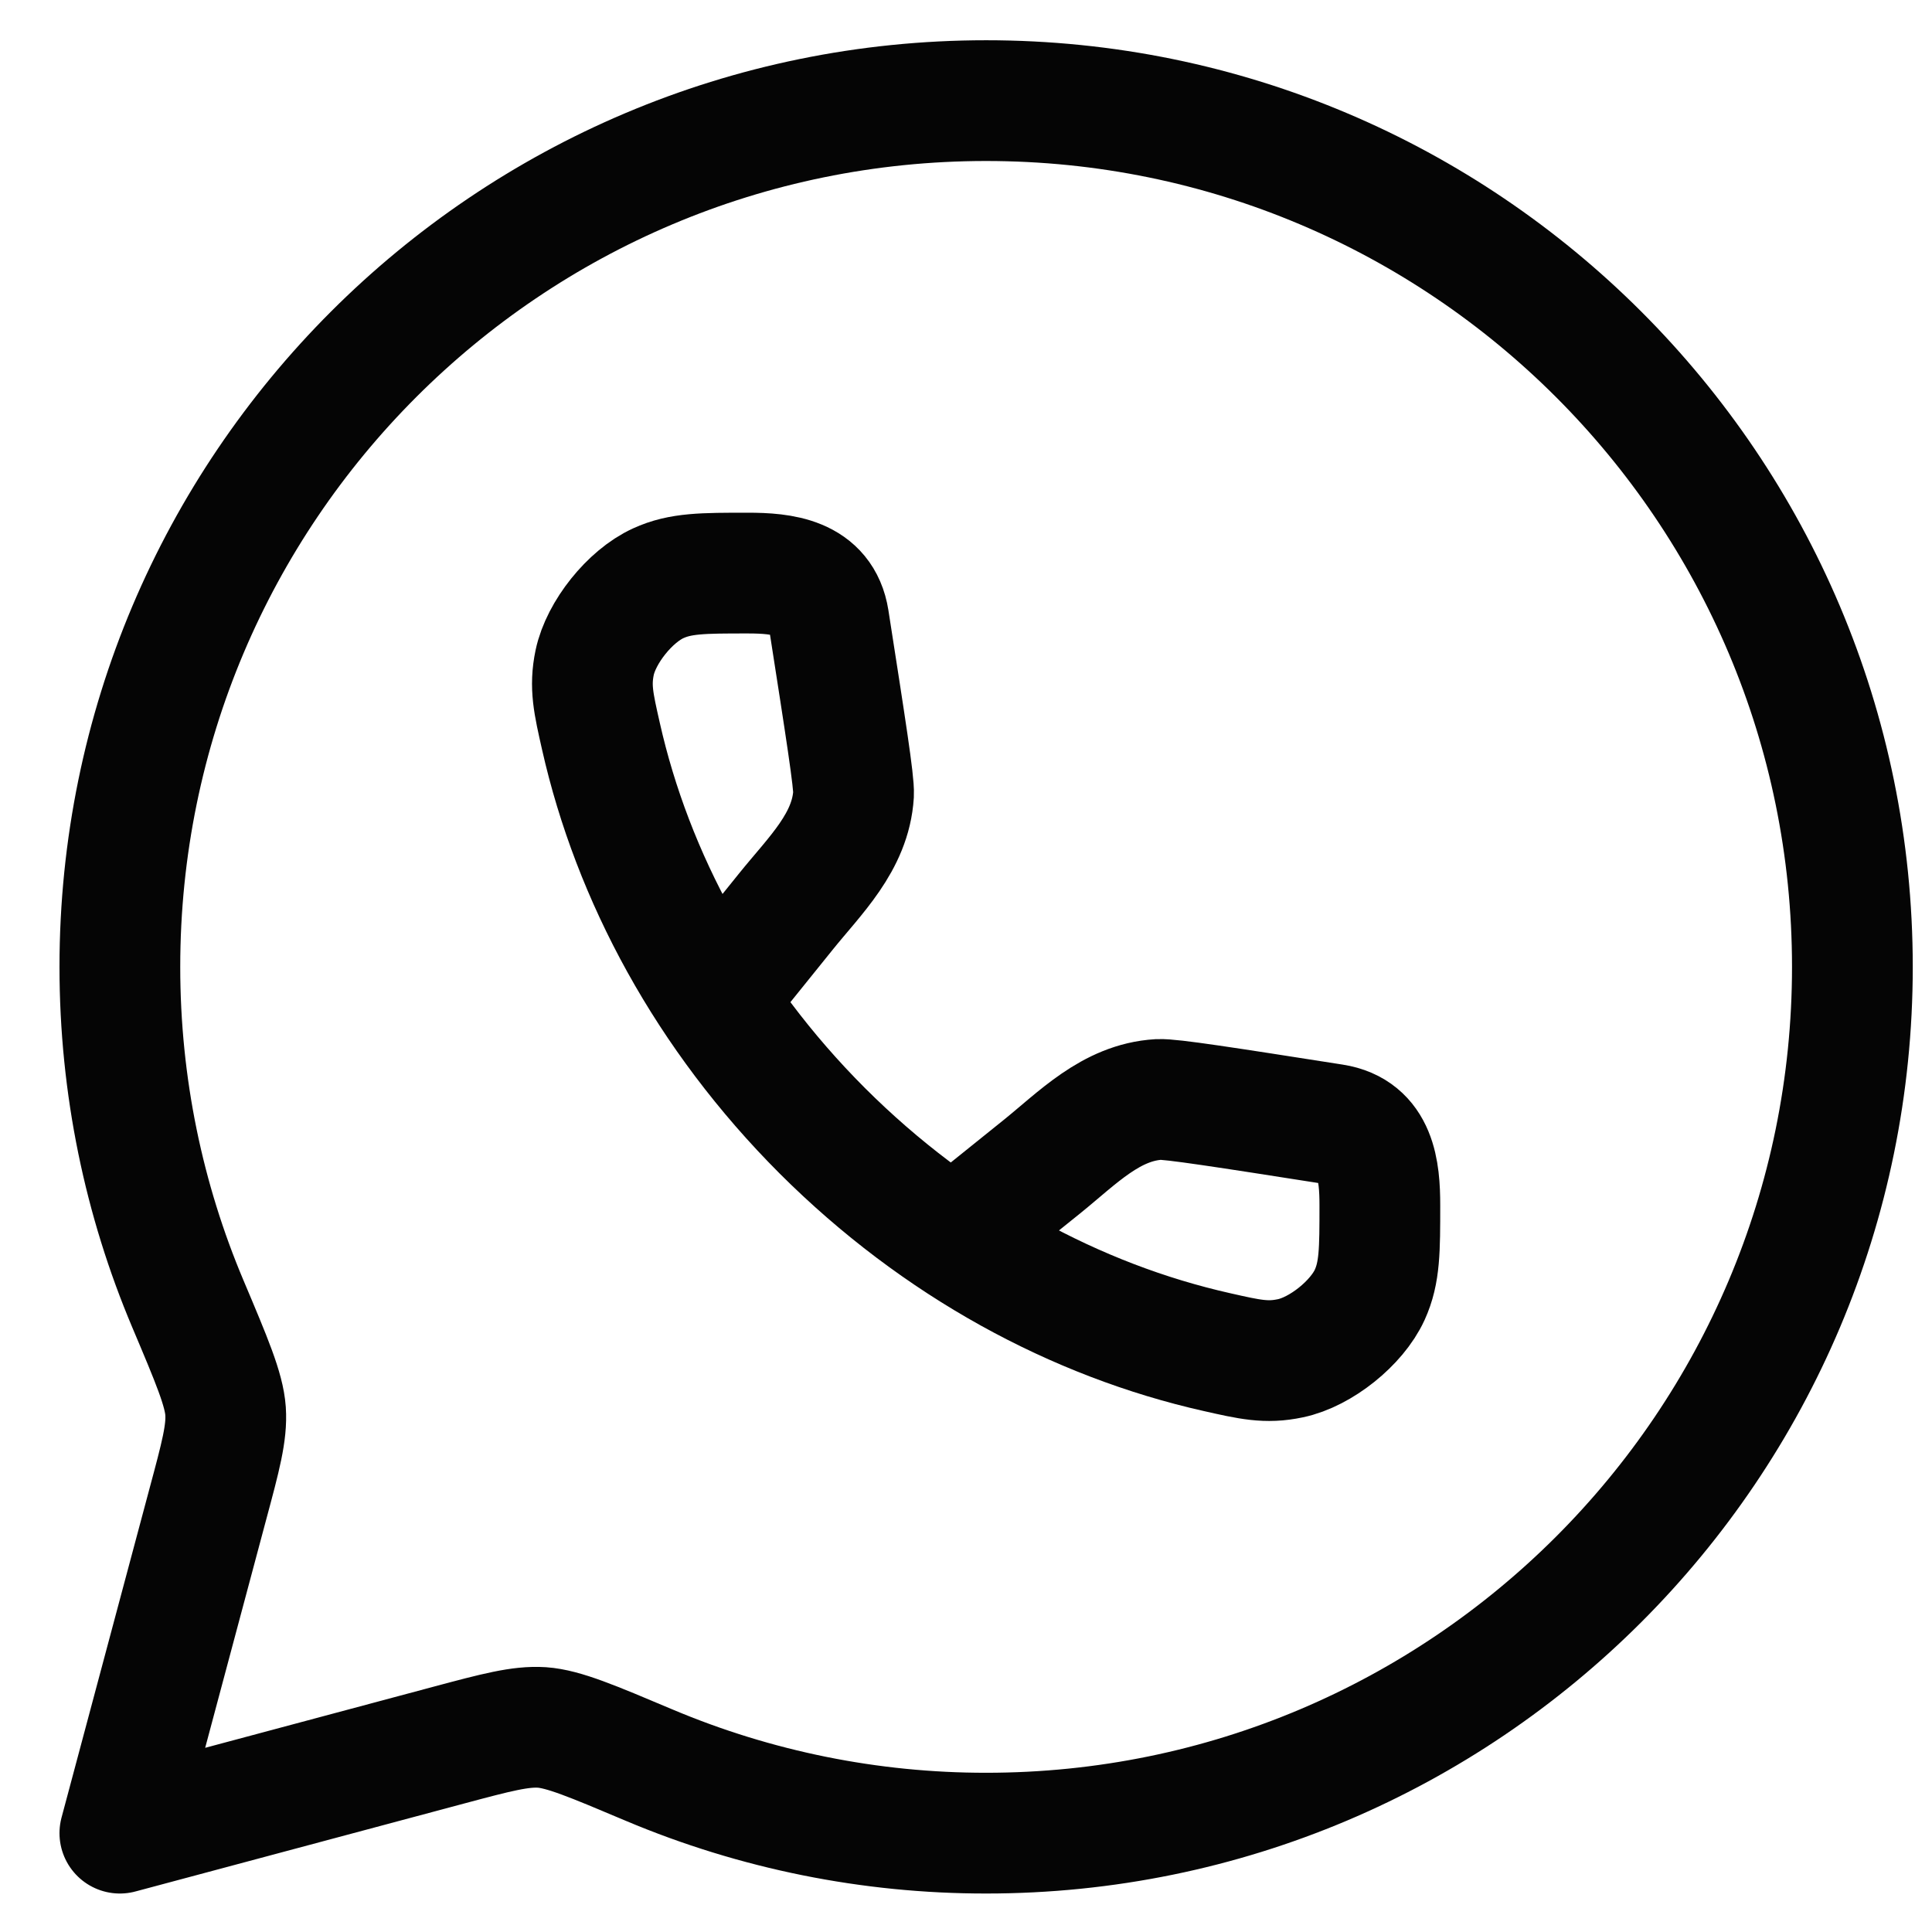
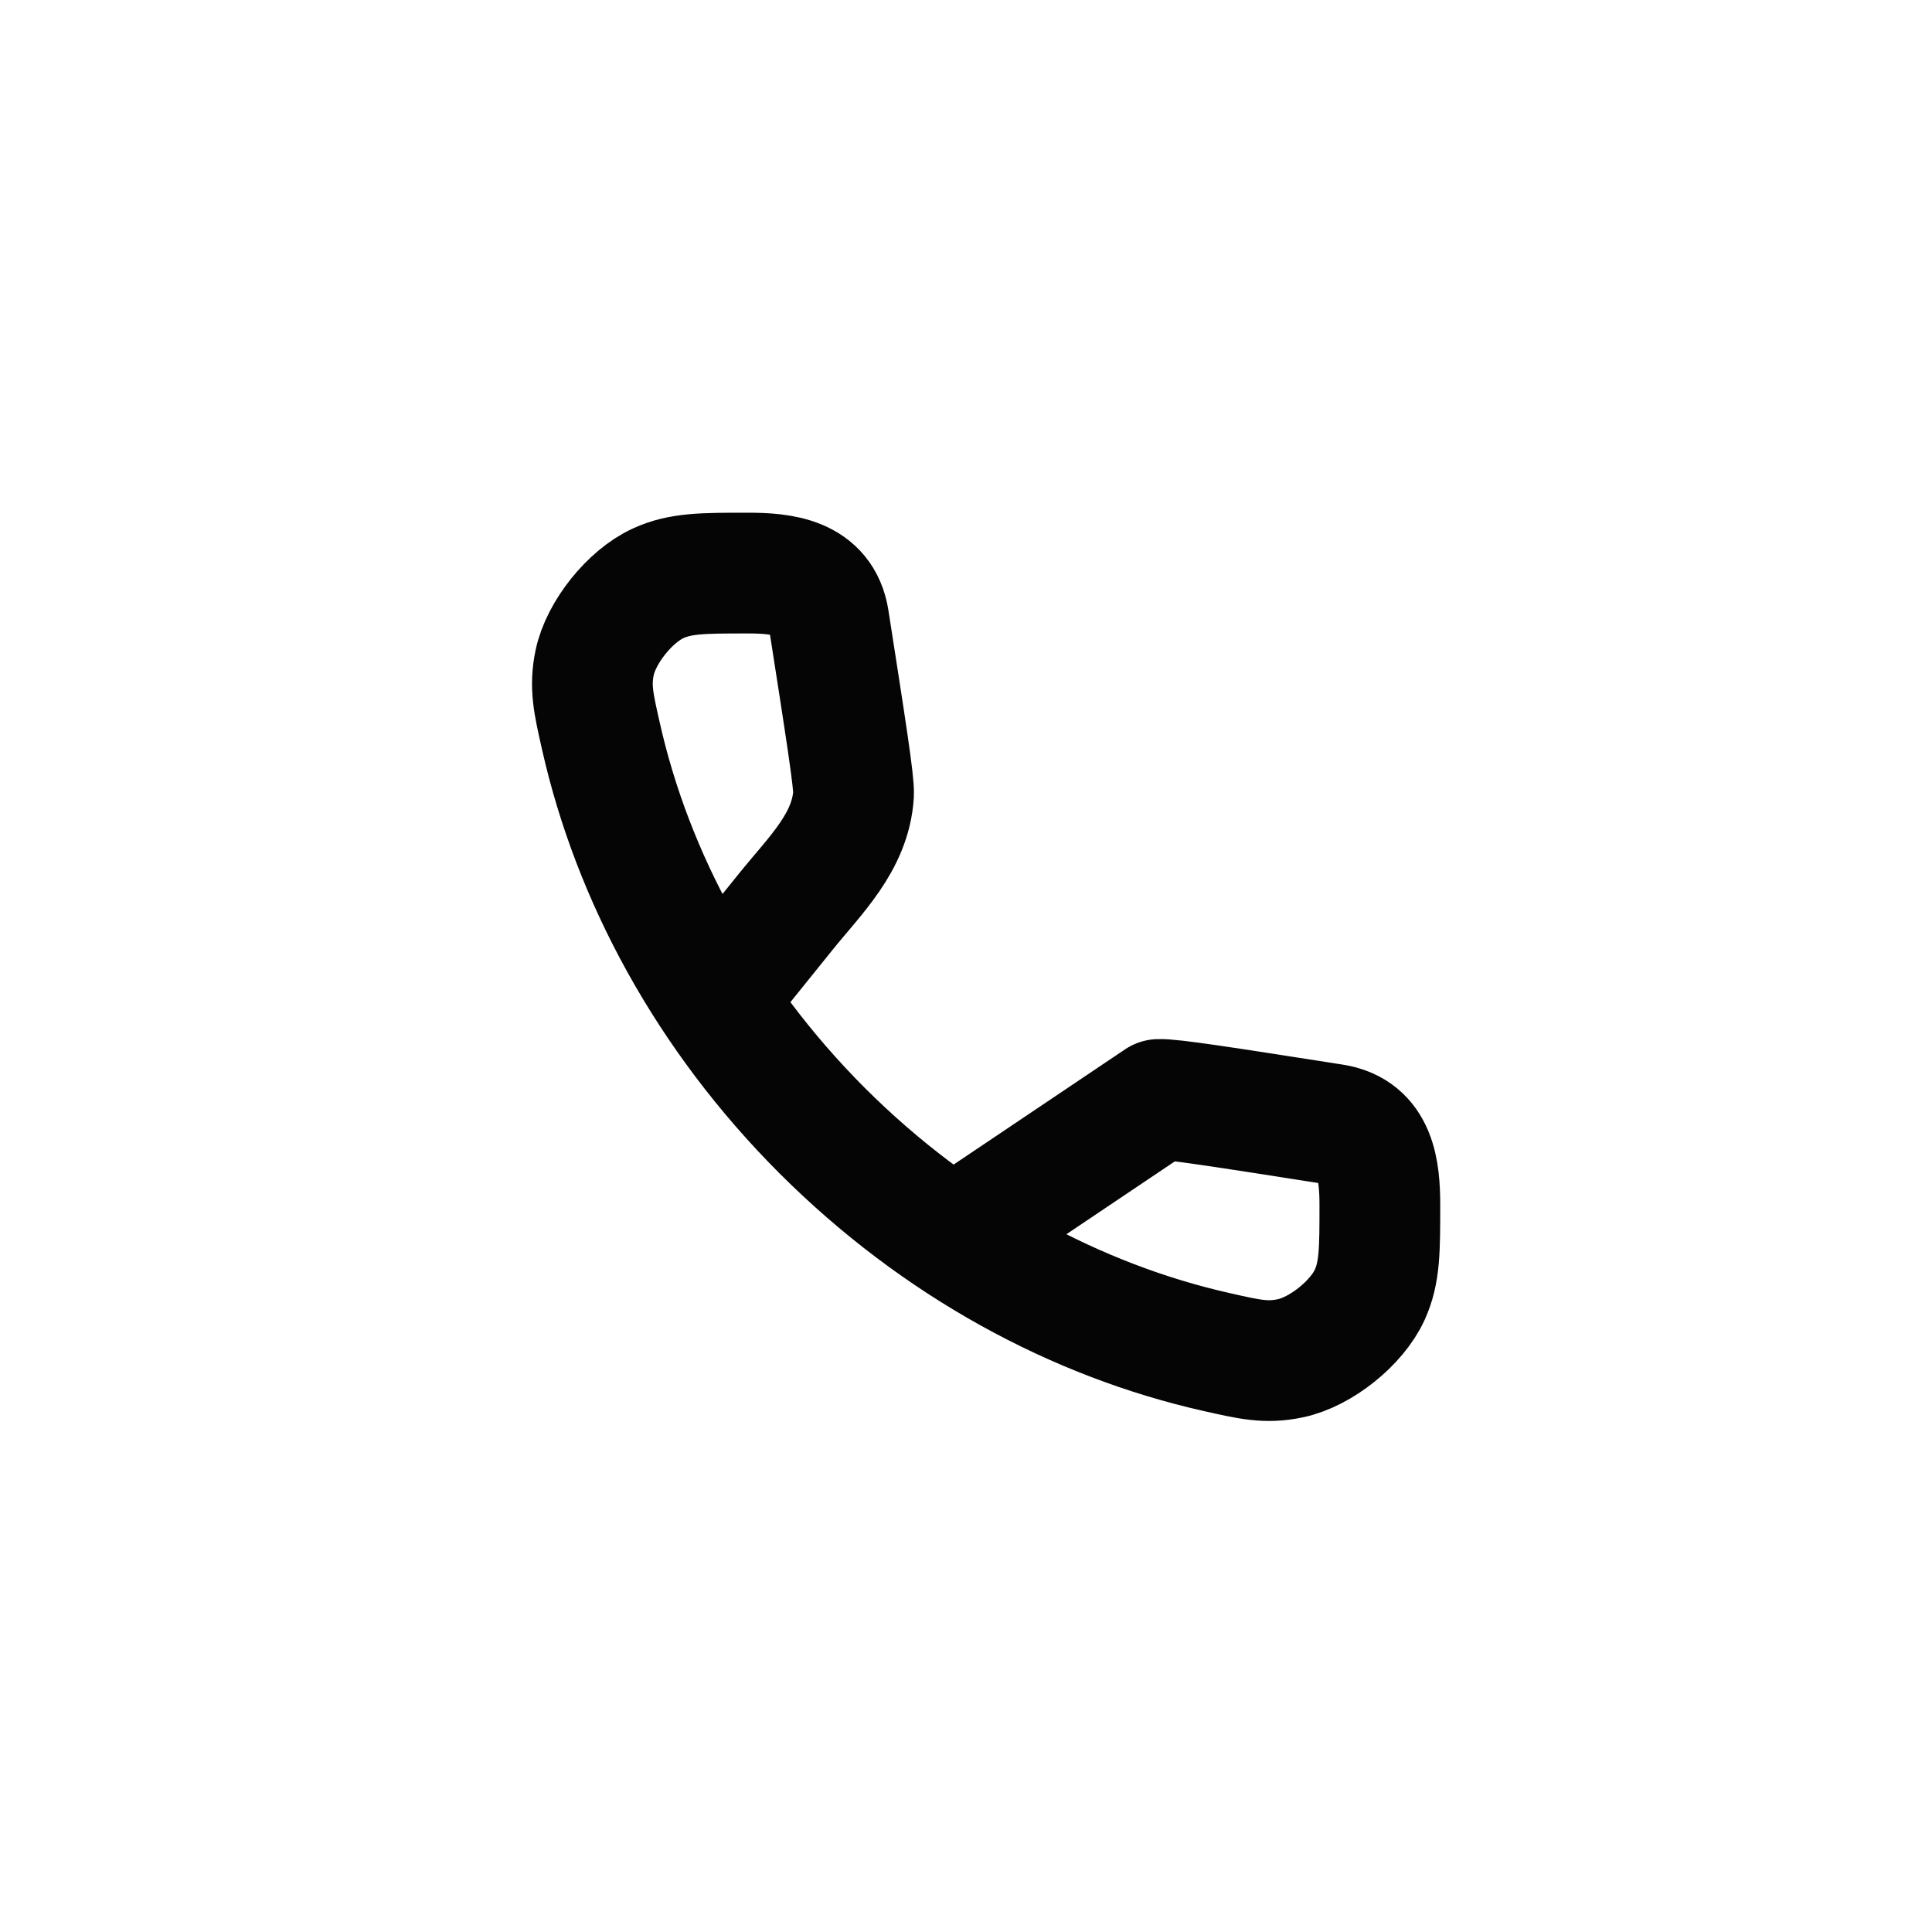
<svg xmlns="http://www.w3.org/2000/svg" width="24" height="24" viewBox="0 0 24 24" fill="none">
-   <path d="M12.25 22.772C18.193 22.772 23.011 17.954 23.011 12.011C23.011 6.068 18.193 1.25 12.25 1.25C6.307 1.25 1.489 6.068 1.489 12.011C1.489 13.495 1.79 14.909 2.333 16.195C2.633 16.905 2.783 17.26 2.802 17.529C2.82 17.798 2.741 18.093 2.582 18.684L1.489 22.772L5.577 21.678C6.168 21.52 6.463 21.442 6.732 21.459C7.001 21.478 7.356 21.628 8.066 21.928C9.39 22.486 10.813 22.773 12.25 22.772Z" stroke="#050505" stroke-width="1.5" stroke-linecap="round" stroke-linejoin="round" />
-   <path d="M8.912 12.379L9.764 11.322C10.123 10.876 10.566 10.461 10.603 9.866C10.611 9.716 10.505 9.043 10.295 7.696C10.211 7.167 9.716 7.119 9.289 7.119C8.731 7.119 8.453 7.119 8.176 7.246C7.825 7.406 7.466 7.855 7.387 8.231C7.325 8.53 7.372 8.735 7.465 9.146C7.858 10.89 8.782 12.613 10.214 14.046C11.648 15.478 13.37 16.403 15.115 16.796C15.526 16.889 15.731 16.936 16.029 16.873C16.406 16.795 16.855 16.435 17.015 16.085C17.141 15.808 17.141 15.529 17.141 14.972C17.141 14.543 17.093 14.049 16.564 13.966C15.217 13.755 14.544 13.65 14.394 13.658C13.801 13.693 13.385 14.137 12.939 14.496L11.881 15.347" stroke="#050505" stroke-width="1.5" stroke-linecap="round" stroke-linejoin="round" />
+   <path d="M8.912 12.379L9.764 11.322C10.123 10.876 10.566 10.461 10.603 9.866C10.611 9.716 10.505 9.043 10.295 7.696C10.211 7.167 9.716 7.119 9.289 7.119C8.731 7.119 8.453 7.119 8.176 7.246C7.825 7.406 7.466 7.855 7.387 8.231C7.325 8.53 7.372 8.735 7.465 9.146C7.858 10.89 8.782 12.613 10.214 14.046C11.648 15.478 13.37 16.403 15.115 16.796C15.526 16.889 15.731 16.936 16.029 16.873C16.406 16.795 16.855 16.435 17.015 16.085C17.141 15.808 17.141 15.529 17.141 14.972C17.141 14.543 17.093 14.049 16.564 13.966C15.217 13.755 14.544 13.65 14.394 13.658L11.881 15.347" stroke="#050505" stroke-width="1.5" stroke-linecap="round" stroke-linejoin="round" />
</svg>